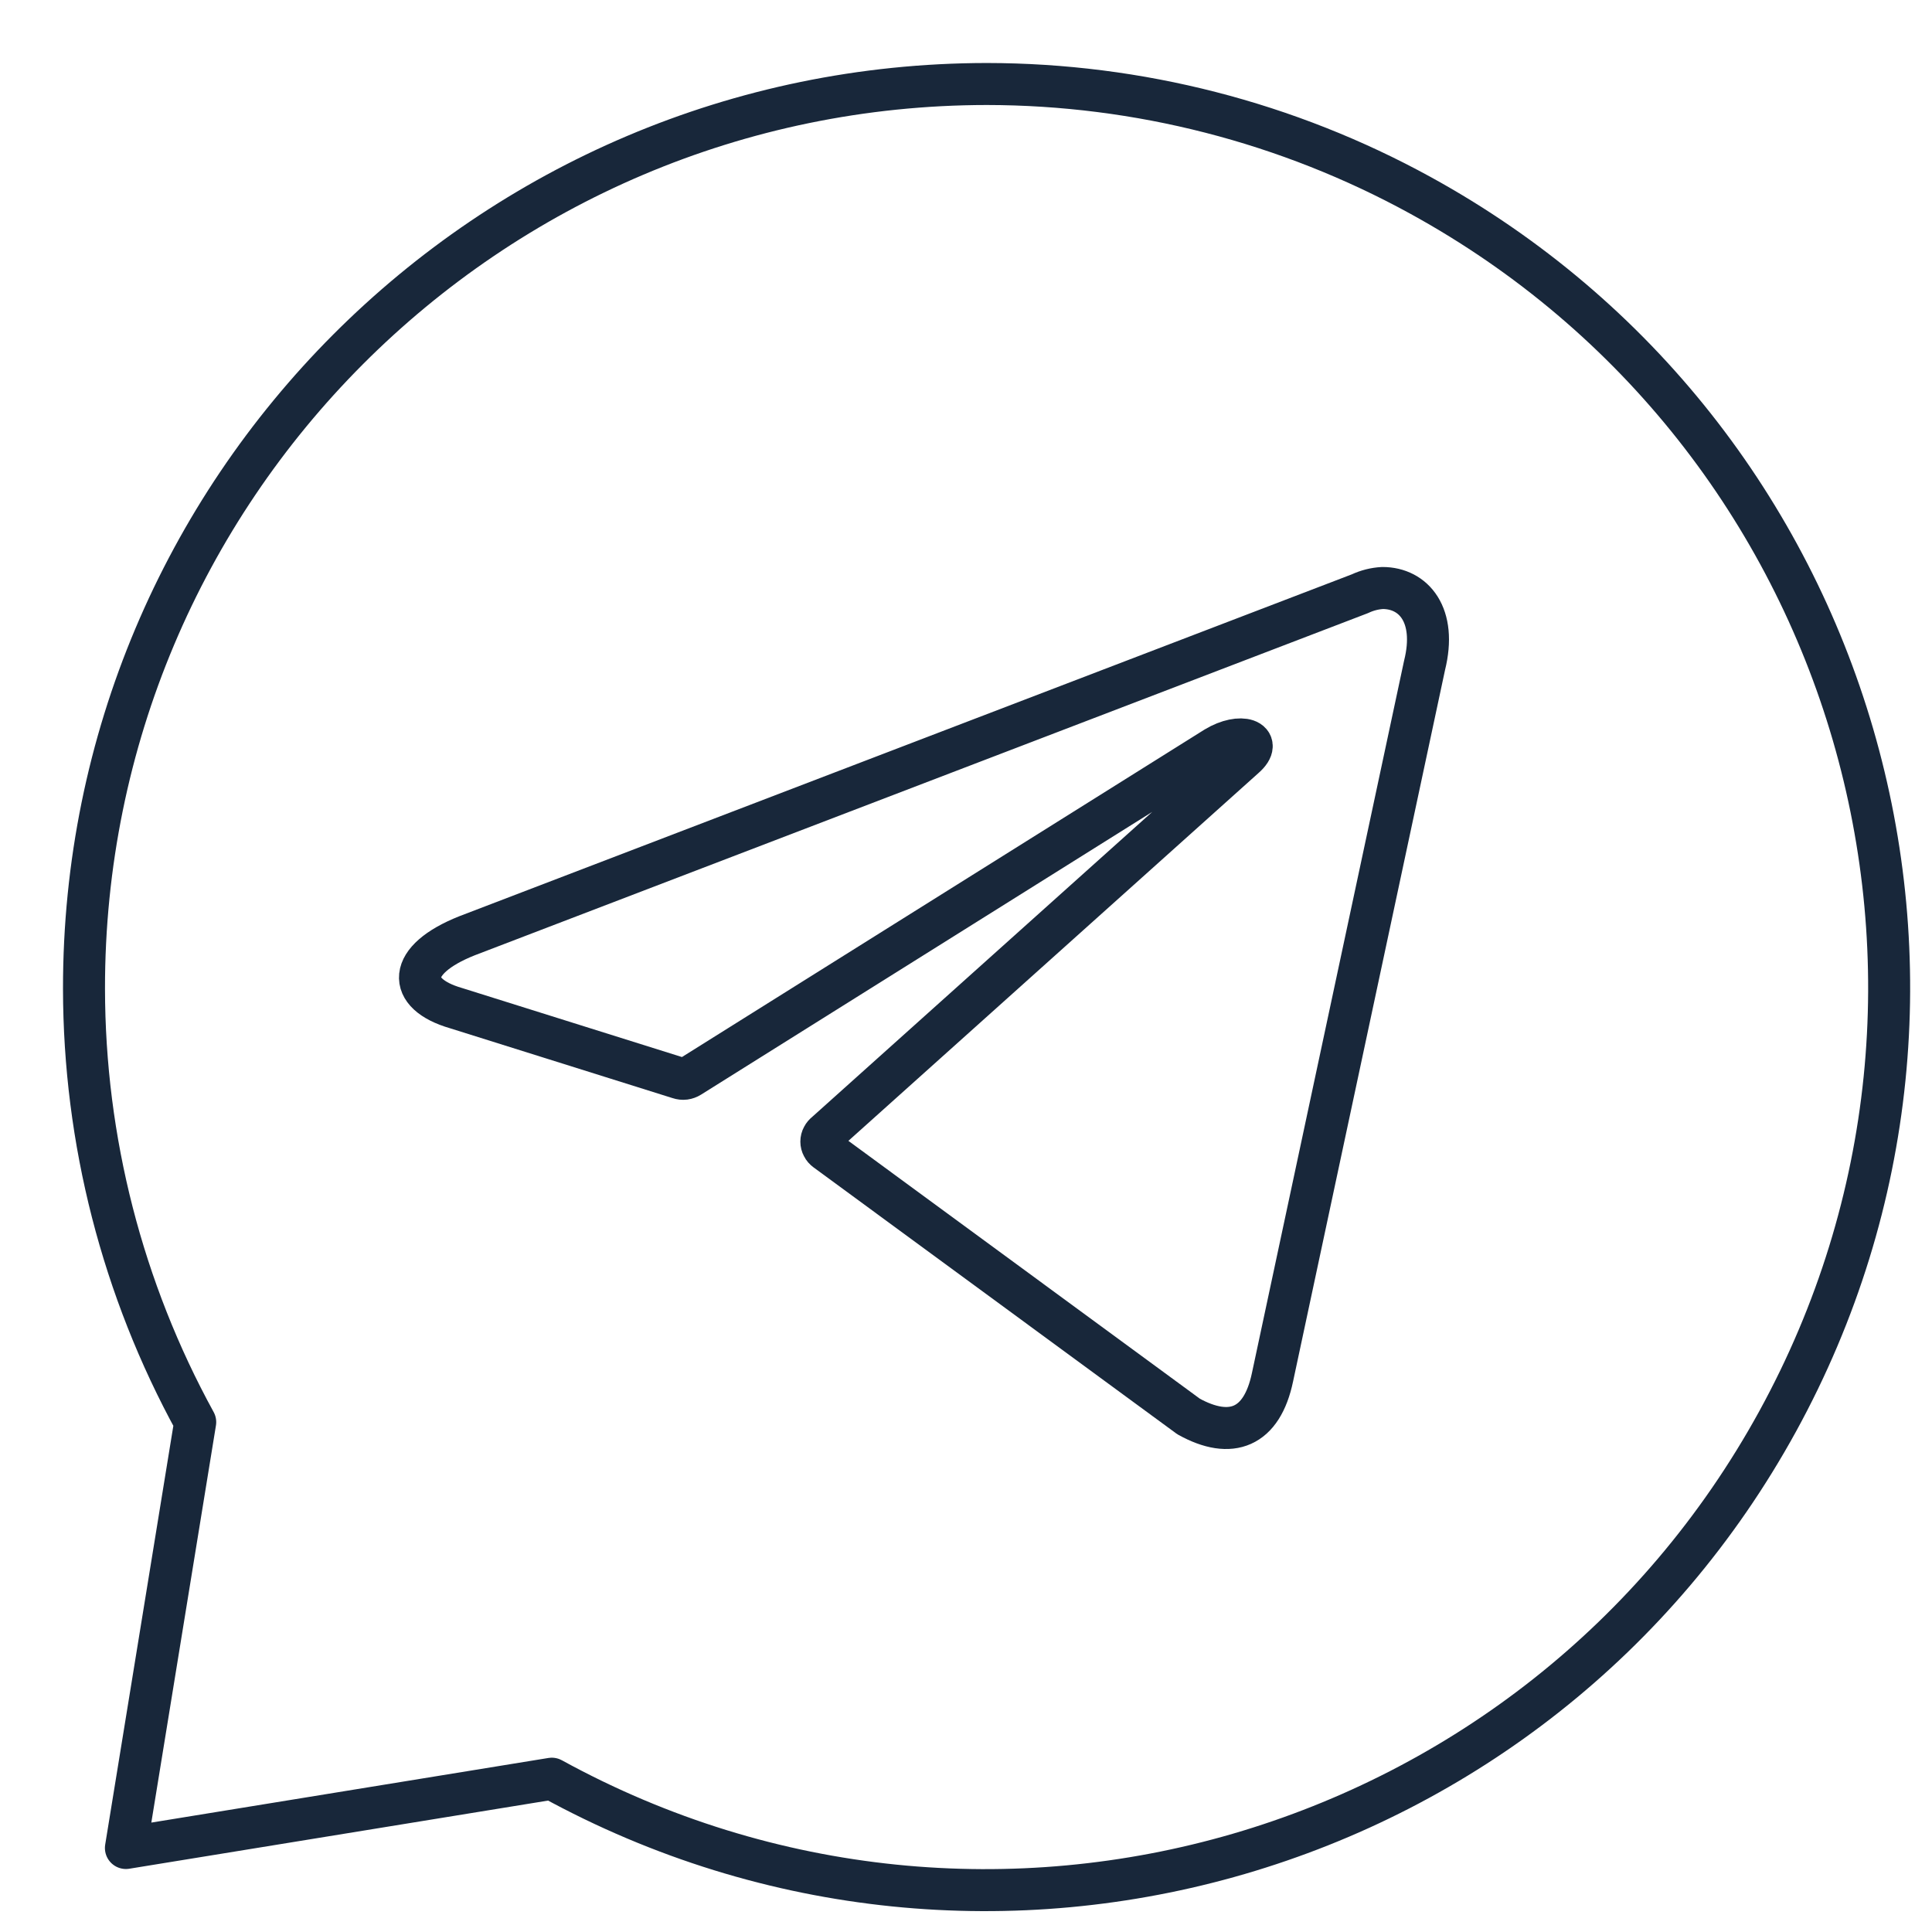
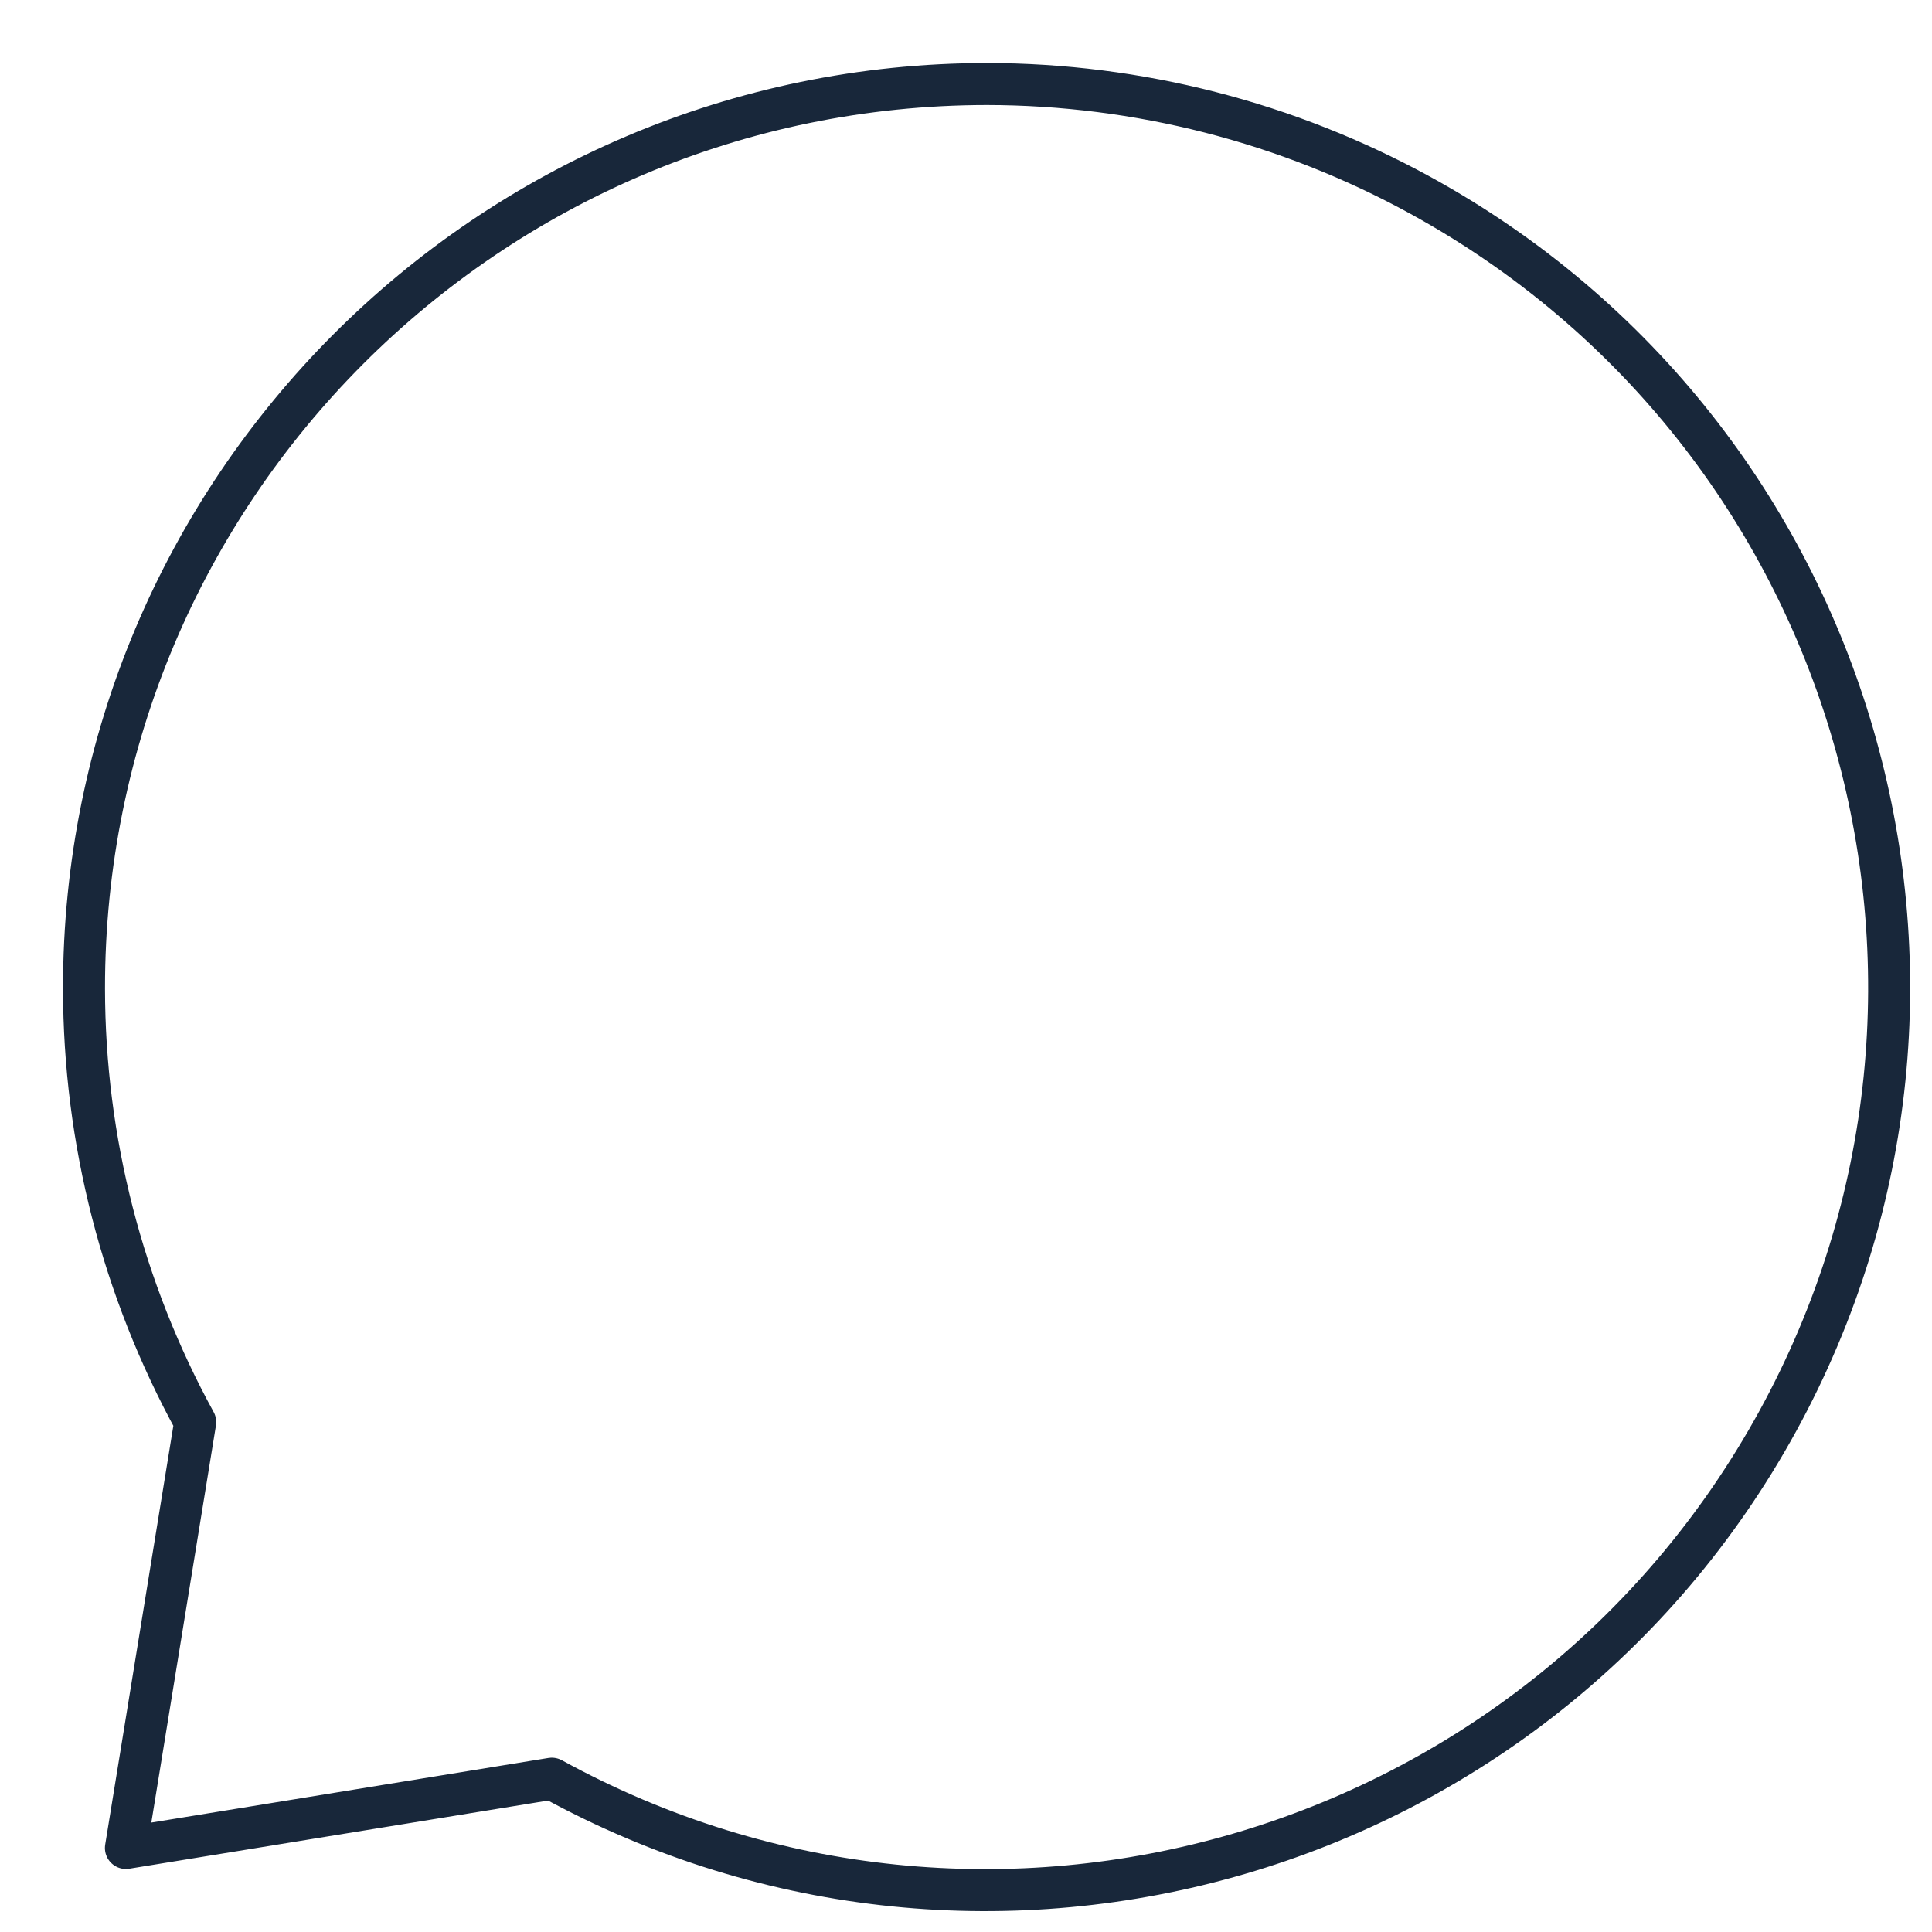
<svg xmlns="http://www.w3.org/2000/svg" width="23" height="23" viewBox="0 0 23 23" fill="none">
-   <path d="M16.459 7C16.829 7 17.108 7.322 16.959 7.921L15.149 16.395C15.023 16.998 14.656 17.143 14.15 16.863L9.832 13.695C9.816 13.683 9.802 13.668 9.793 13.649C9.783 13.631 9.778 13.611 9.778 13.591C9.778 13.57 9.783 13.55 9.793 13.532C9.802 13.514 9.816 13.498 9.832 13.486L14.818 9.014C15.045 8.814 14.77 8.717 14.471 8.898L8.214 12.819C8.195 12.831 8.173 12.839 8.151 12.842C8.128 12.845 8.105 12.842 8.084 12.835L5.427 12.001C4.837 11.83 4.837 11.427 5.56 11.14L16.19 7.068C16.275 7.028 16.366 7.005 16.459 7Z" stroke="#18273A" stroke-width="0.5" stroke-linecap="round" stroke-linejoin="round" />
  <path d="M11.748 1C5.806 1.006 0.994 5.829 1 11.771C1.002 13.575 1.457 15.349 2.324 16.93L1.499 22L6.569 21.175C11.774 24.03 18.308 22.125 21.163 16.92C24.018 11.714 22.114 5.181 16.909 2.325C15.327 1.457 13.552 1.002 11.748 1Z" stroke="#18273A" stroke-width="0.5" stroke-linecap="round" stroke-linejoin="round" />
</svg>